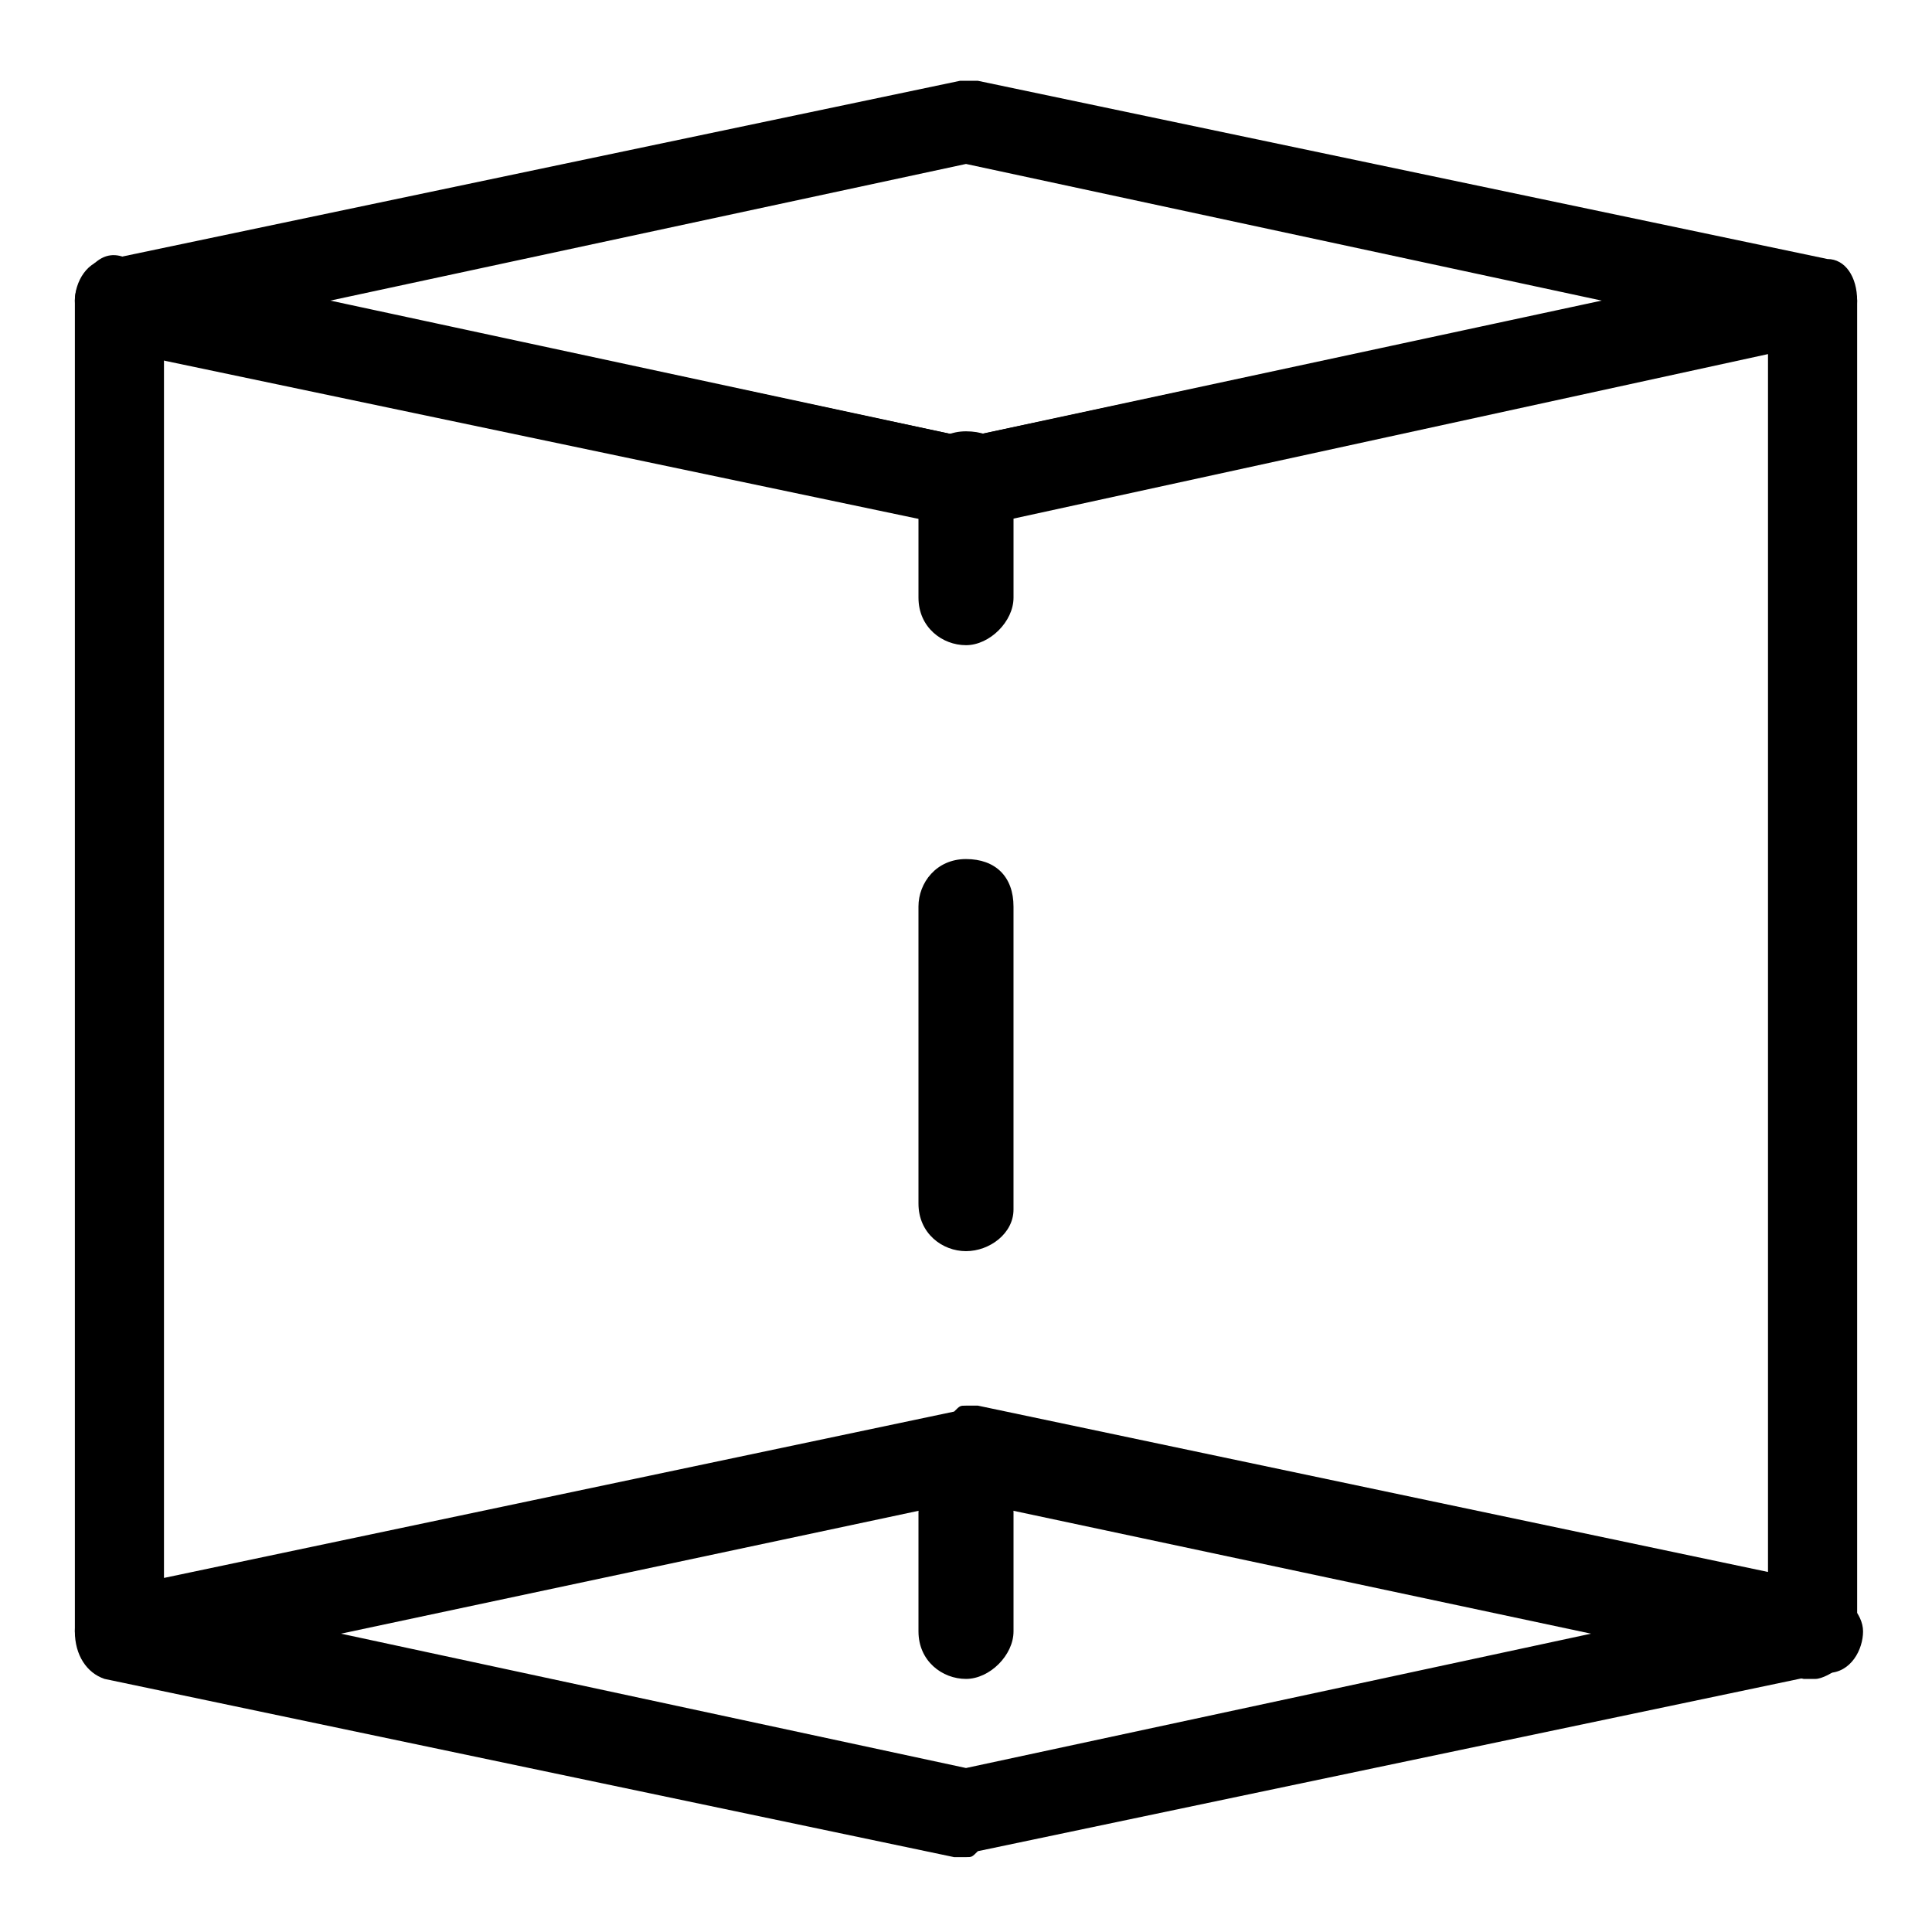
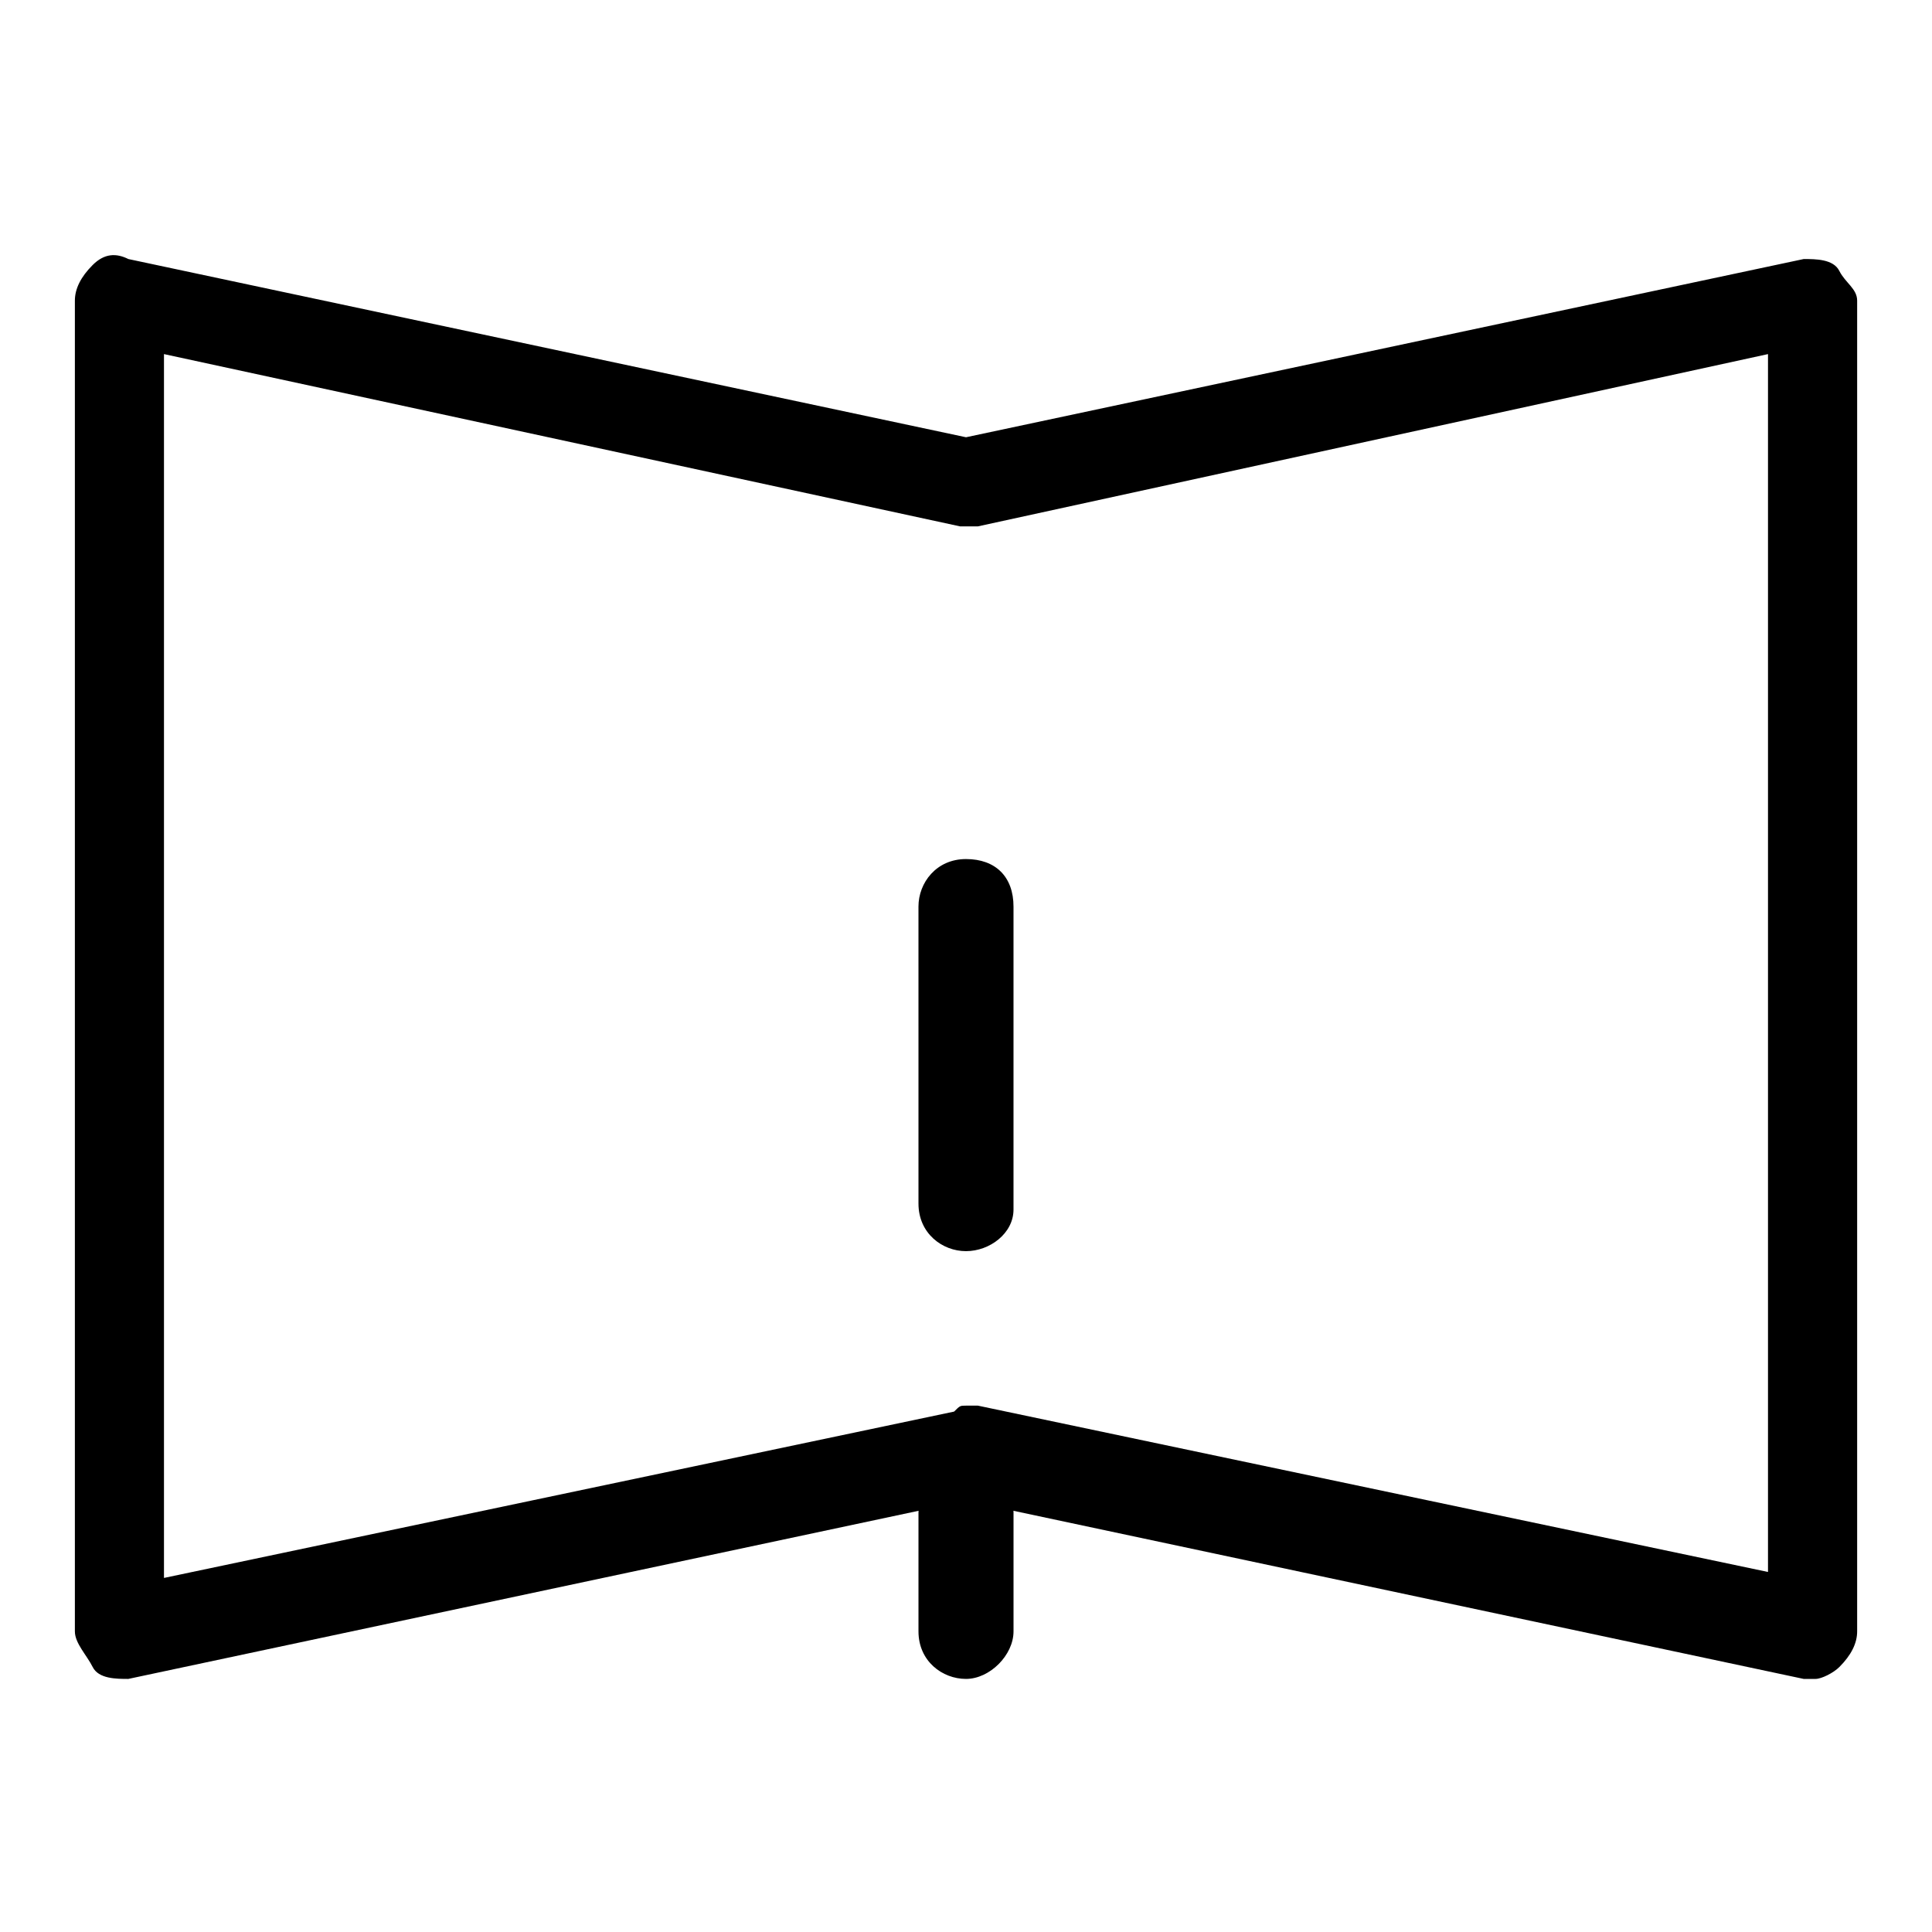
<svg xmlns="http://www.w3.org/2000/svg" fill="#000000" width="800px" height="800px" version="1.1" viewBox="144 144 512 512">
  <g>
    <path d="m625.14 588.93h-3.148l-221.99-47.23-221.99 47.23c-3.148 0-7.871 0-9.445-3.148-1.57-3.148-4.723-6.297-4.723-9.445v-352.67c0-3.148 1.574-6.297 4.723-9.445 3.152-3.148 6.301-3.148 9.449-1.574l221.99 47.23 221.99-47.23c3.148 0 7.871 0 9.445 3.148 1.574 3.148 4.723 4.723 4.723 7.871v352.67c0 3.148-1.574 6.297-4.723 9.445-1.574 1.574-4.727 3.148-6.301 3.148zm-225.14-72.422h3.148l209.39 44.082v-322.75l-209.39 45.656h-4.723l-210.97-45.656v324.33l209.39-44.082c1.578-1.578 1.578-1.578 3.152-1.578z" />
-     <path d="m400 283.49h-3.148l-225.14-47.23c-4.723-3.148-7.875-7.875-7.875-12.598 0-4.723 3.148-11.02 9.445-11.02l225.14-47.23h4.723l225.14 47.23c4.727 0 7.875 4.723 7.875 11.02 0 6.297-3.148 11.02-9.445 11.02l-225.14 47.23c0 1.578 0 1.578-1.574 1.578zm-168.46-59.828 168.46 36.211 168.46-36.211-168.46-36.211z" />
-     <path d="m400 636.16h-3.148l-225.14-47.23c-4.723-1.578-7.875-6.301-7.875-12.598s3.148-11.02 9.445-11.02l225.14-47.23h4.723l225.14 47.23c4.723 1.574 9.445 6.297 9.445 11.02 0 4.723-3.148 11.02-9.445 11.02l-225.14 47.23c-1.57 1.578-1.57 1.578-3.144 1.578zm-168.46-59.828 168.46 36.211 168.46-36.211-168.46-36.211z" />
-     <path d="m400 314.98c-6.297 0-12.594-4.723-12.594-12.594v-31.488c0-6.297 4.723-12.594 12.594-12.594s12.594 4.723 12.594 12.594v31.488c0 6.297-6.297 12.594-12.594 12.594z" />
    <path d="m400 475.57c-6.297 0-12.594-4.723-12.594-12.594l-0.004-78.723c0-6.297 4.723-12.594 12.594-12.594s12.594 4.723 12.594 12.594v80.293c0.004 6.301-6.293 11.023-12.59 11.023z" />
    <path d="m400 588.93c-6.297 0-12.594-4.723-12.594-12.594v-31.488c0-6.297 4.723-12.594 12.594-12.594s12.594 4.723 12.594 12.594v31.488c0 6.297-6.297 12.594-12.594 12.594z" />
  </g>
</svg>